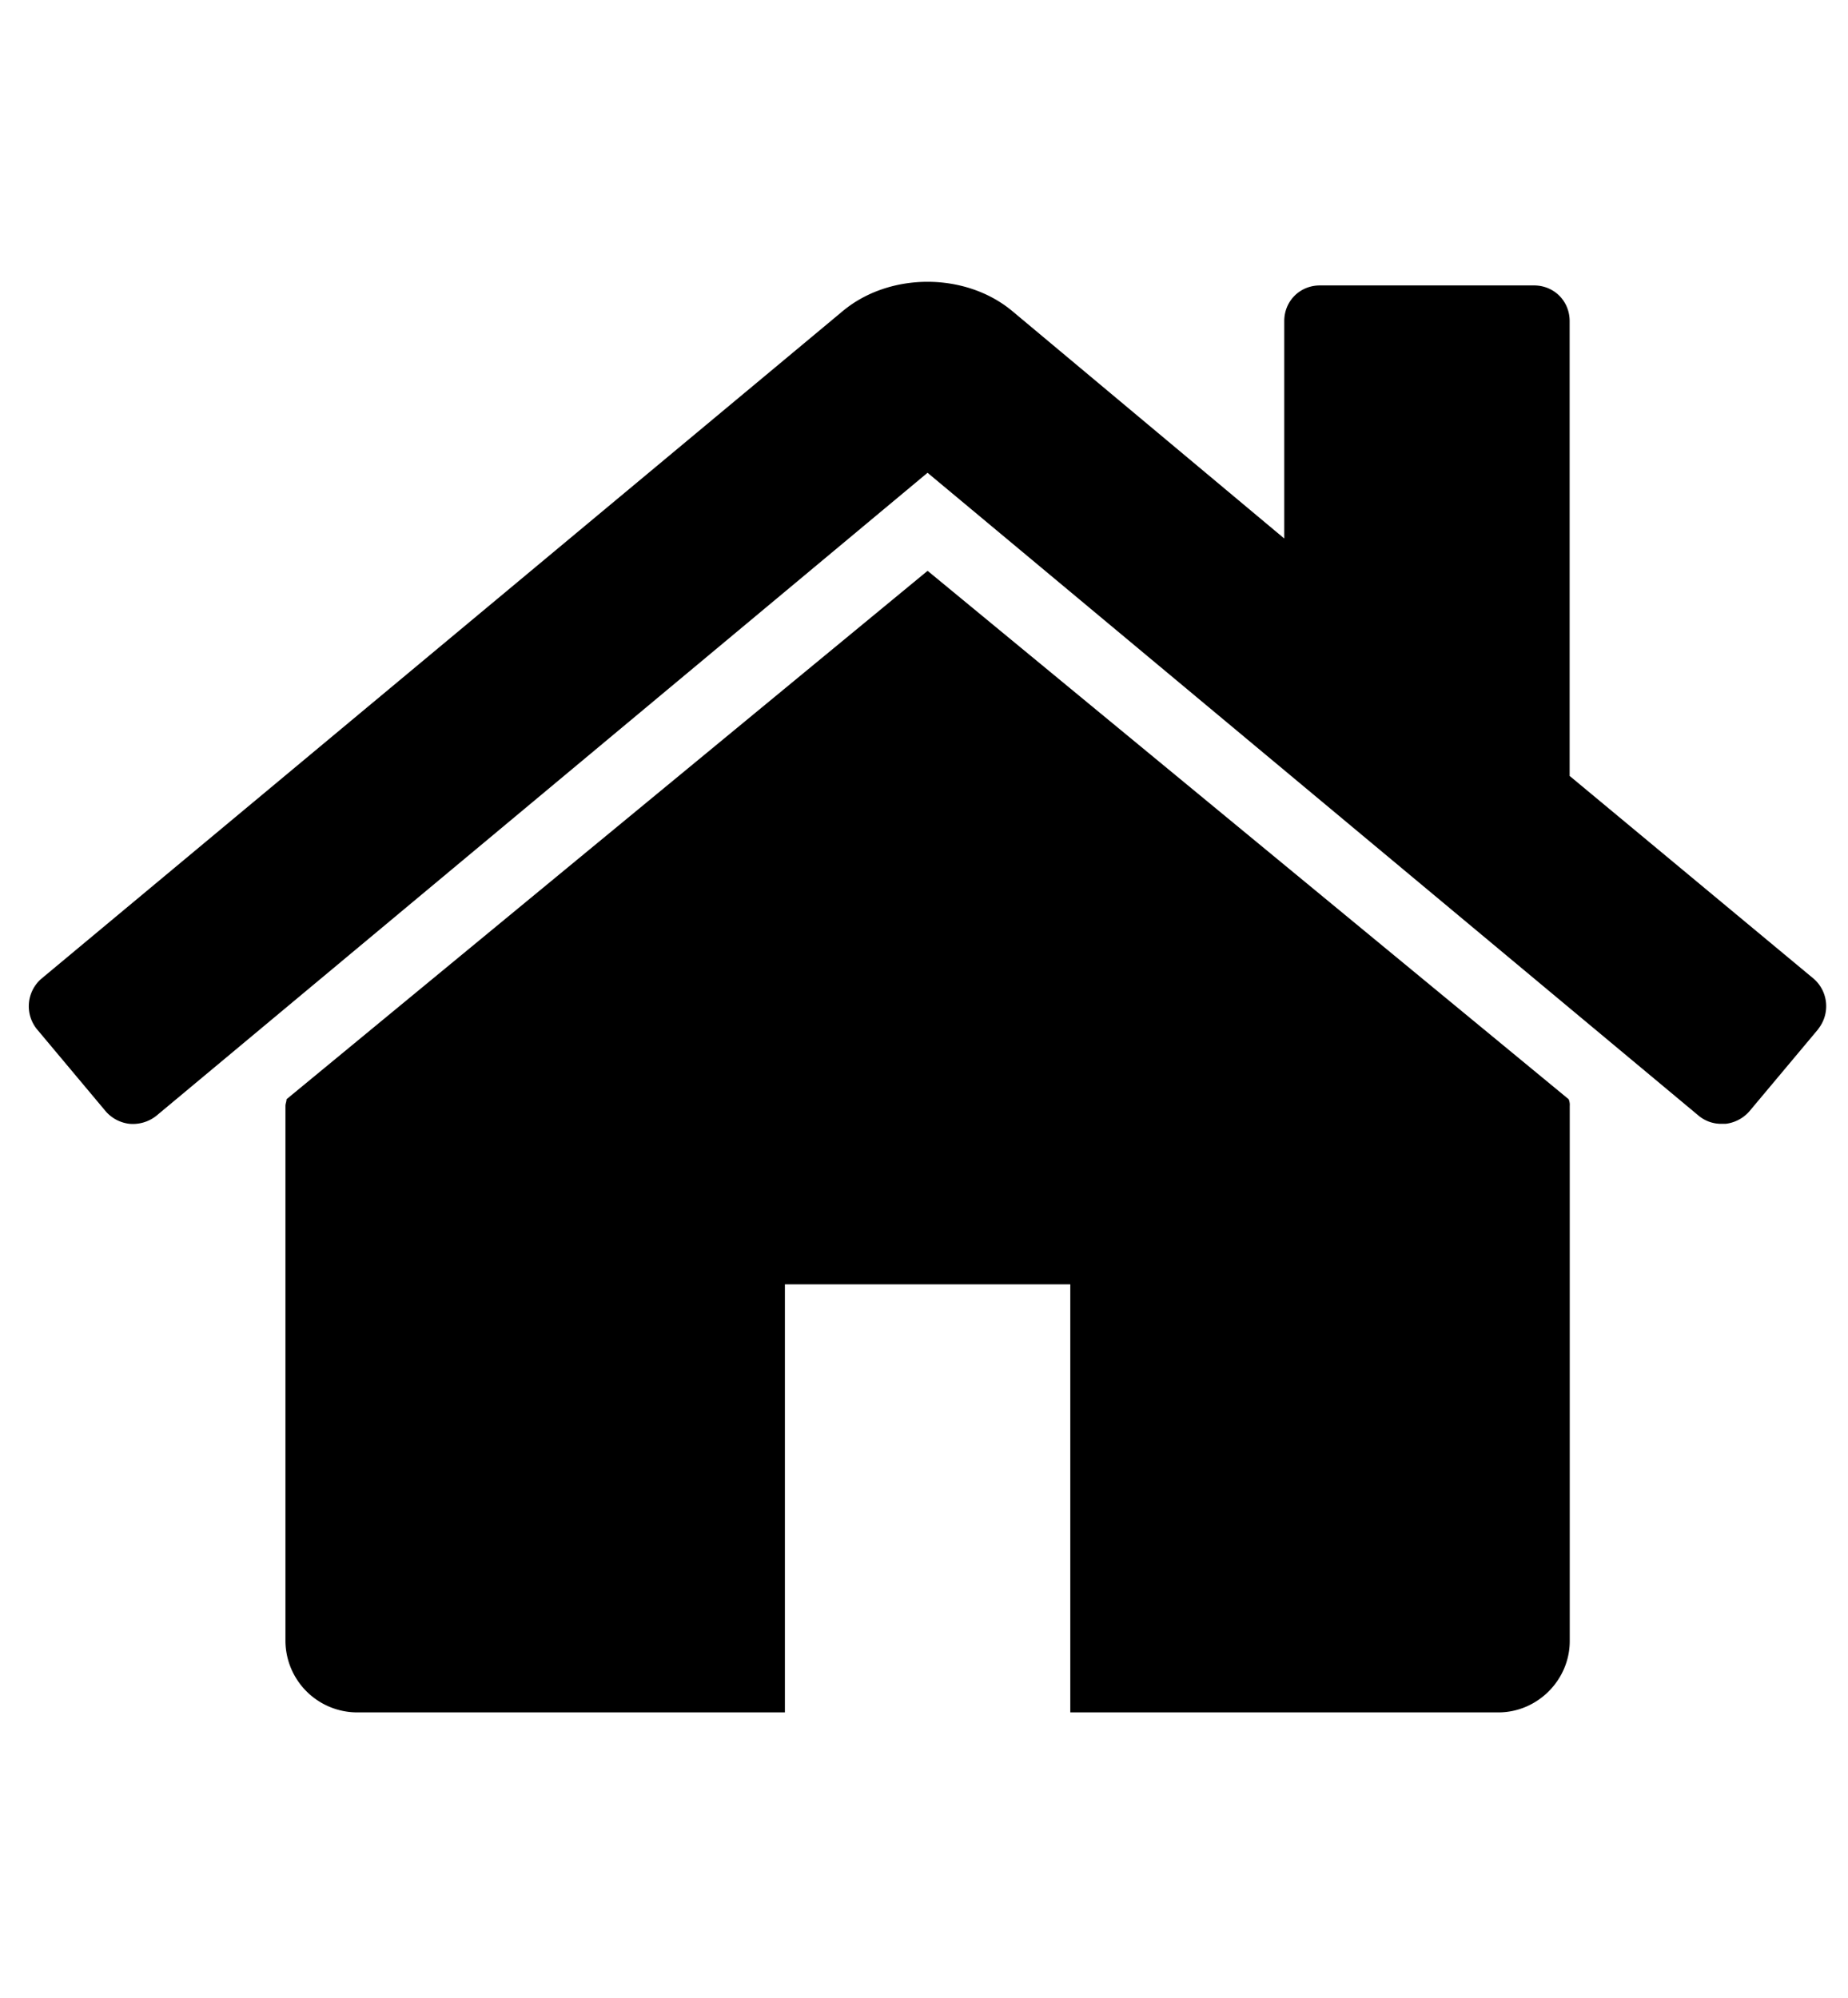
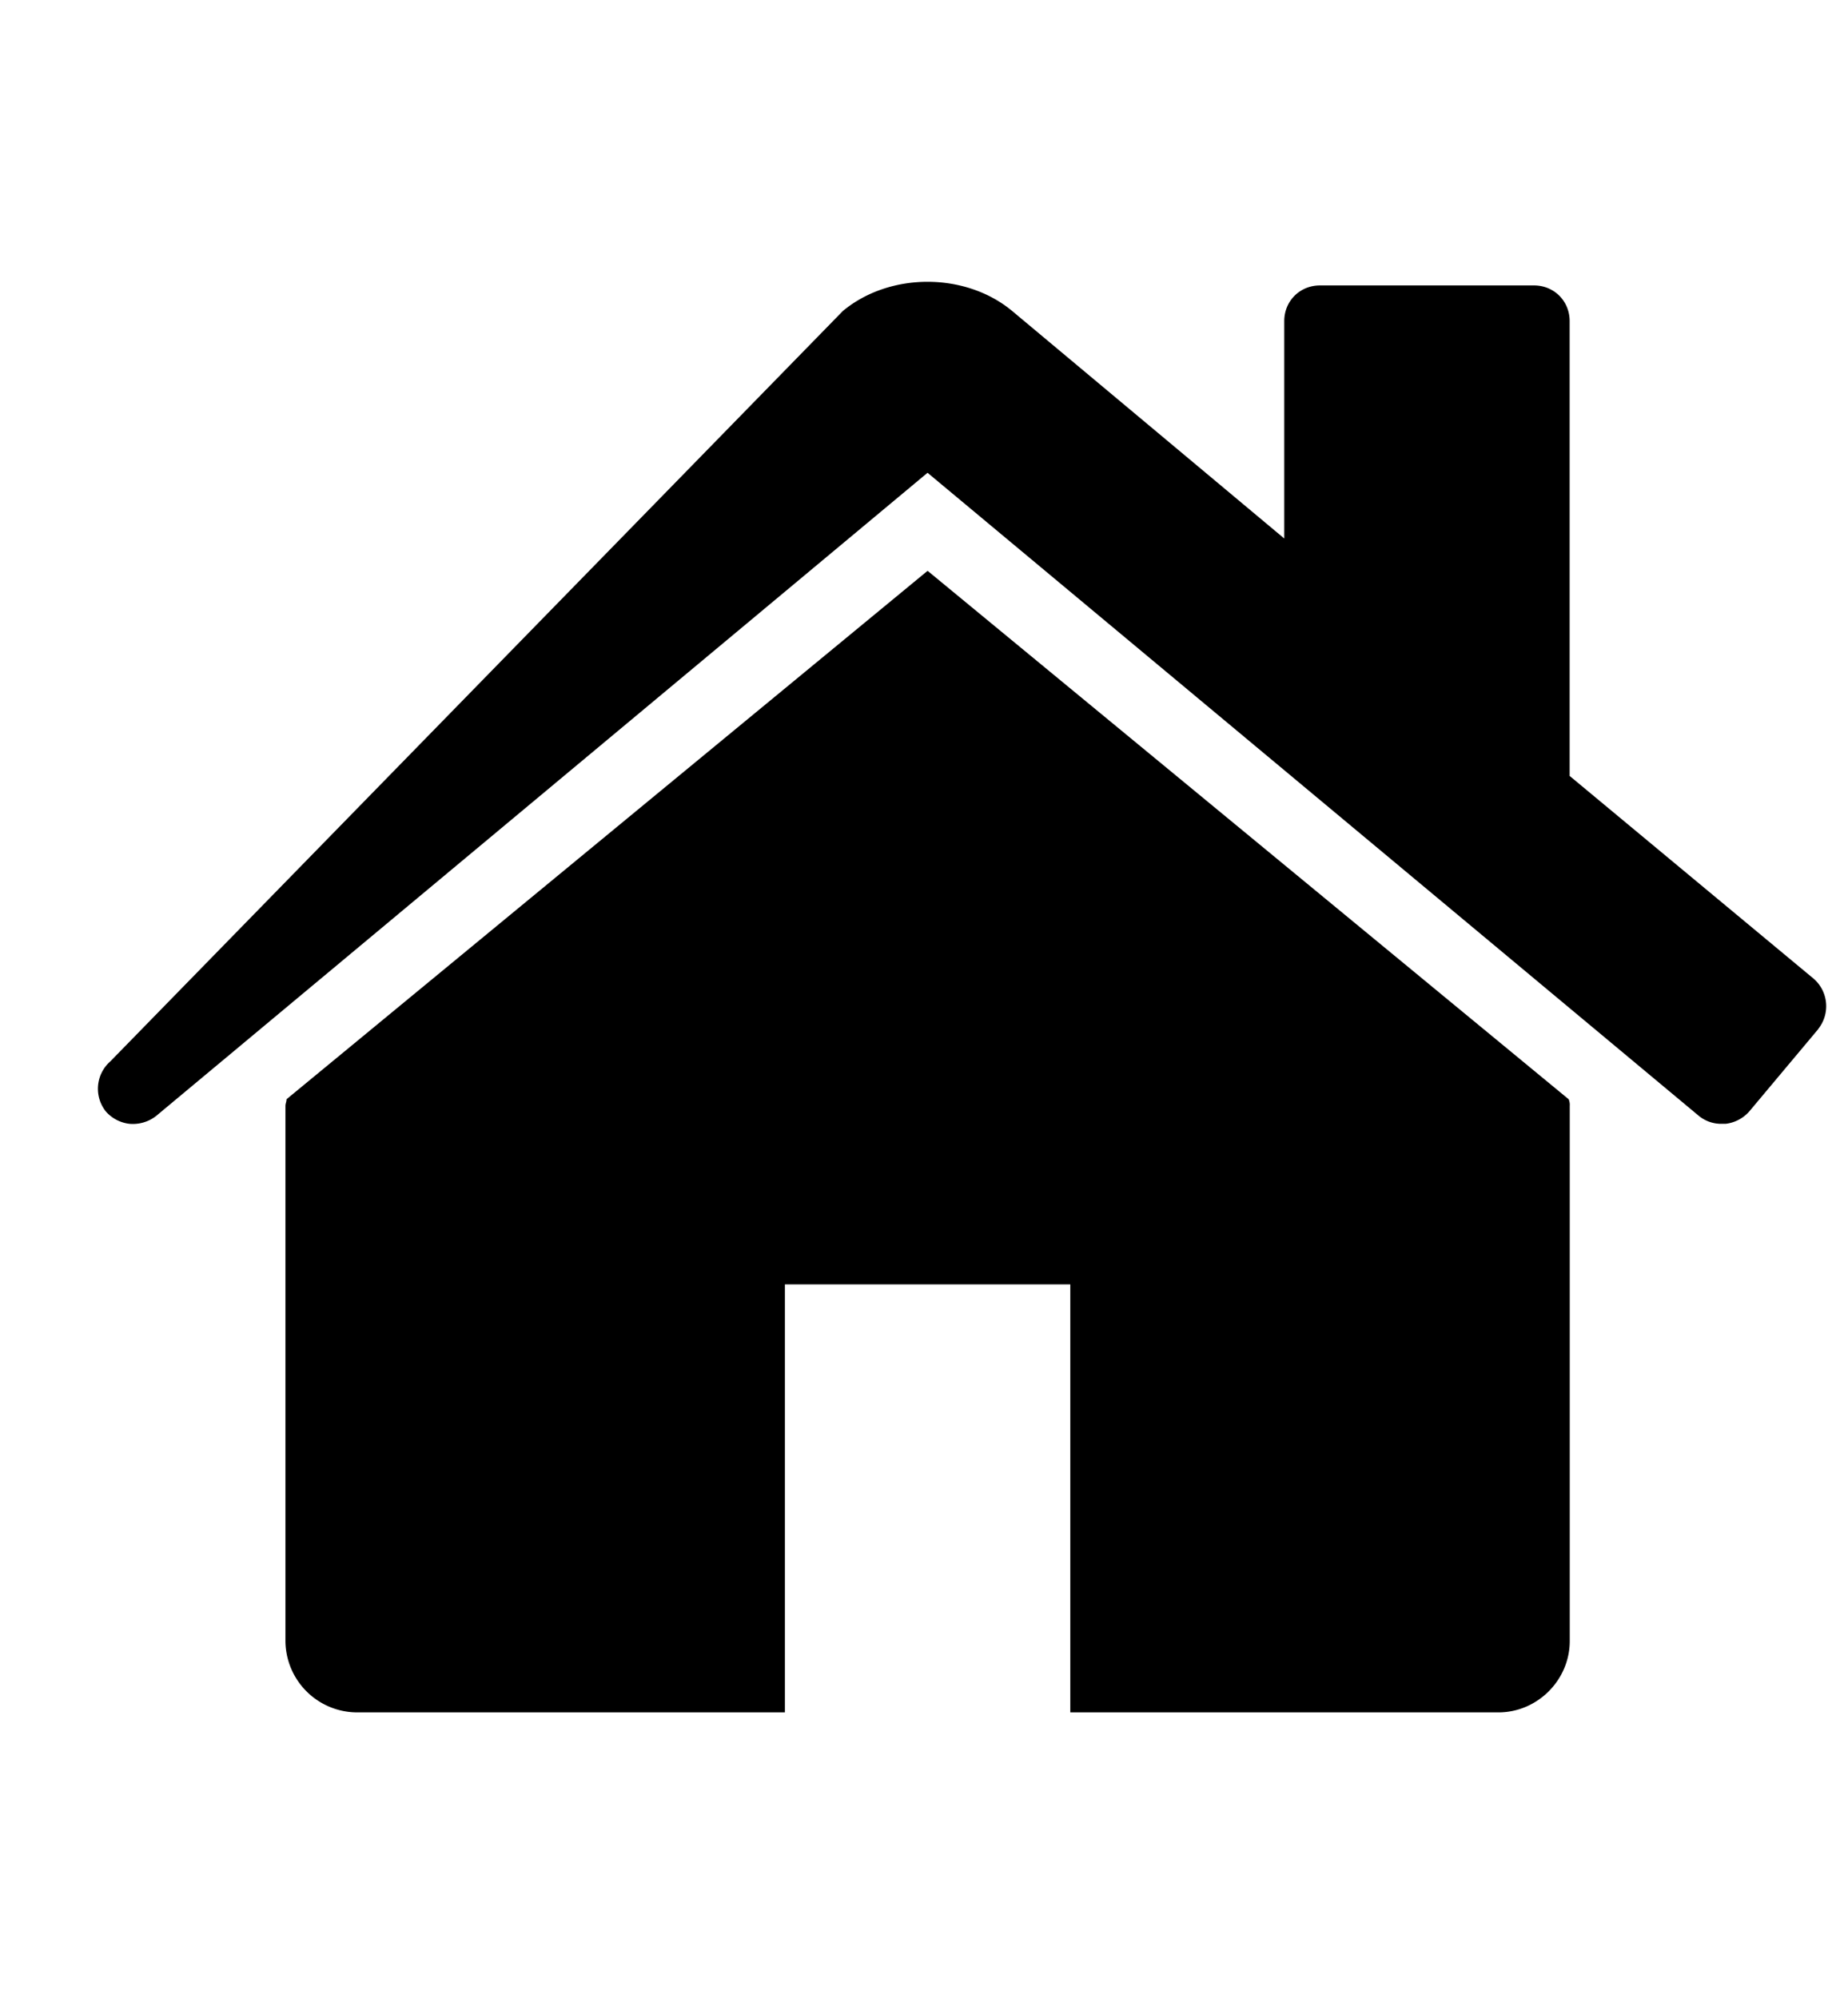
<svg xmlns="http://www.w3.org/2000/svg" width="37" height="40" viewBox="0 0 37 40">
-   <path d="M31.429 22.143v10.714c0 .781-.647 1.429-1.429 1.429h-8.571v-8.571h-5.714v8.571H7.144a1.439 1.439 0 0 1-1.429-1.429V22.143c0-.045.022-.089.022-.134l12.835-10.58 12.835 10.58a.287.287 0 0 1 .022.134zm4.977-1.54-1.384 1.652a.747.747 0 0 1-.469.246h-.067a.704.704 0 0 1-.469-.156L18.571 9.466 3.125 22.345a.757.757 0 0 1-.536.156.742.742 0 0 1-.469-.246L.736 20.603a.73.73 0 0 1 .089-1.004L16.874 6.228c.938-.781 2.455-.781 3.393 0l5.446 4.554V6.429c0-.402.313-.714.714-.714h4.286c.402 0 .714.313.714.714v9.107l4.888 4.062a.73.73 0 0 1 .089 1.004z" />
+   <path d="M31.429 22.143v10.714c0 .781-.647 1.429-1.429 1.429h-8.571v-8.571h-5.714v8.571H7.144a1.439 1.439 0 0 1-1.429-1.429V22.143c0-.045.022-.089.022-.134l12.835-10.58 12.835 10.58a.287.287 0 0 1 .022.134zm4.977-1.54-1.384 1.652a.747.747 0 0 1-.469.246h-.067a.704.704 0 0 1-.469-.156L18.571 9.466 3.125 22.345a.757.757 0 0 1-.536.156.742.742 0 0 1-.469-.246a.73.73 0 0 1 .089-1.004L16.874 6.228c.938-.781 2.455-.781 3.393 0l5.446 4.554V6.429c0-.402.313-.714.714-.714h4.286c.402 0 .714.313.714.714v9.107l4.888 4.062a.73.73 0 0 1 .089 1.004z" />
</svg>